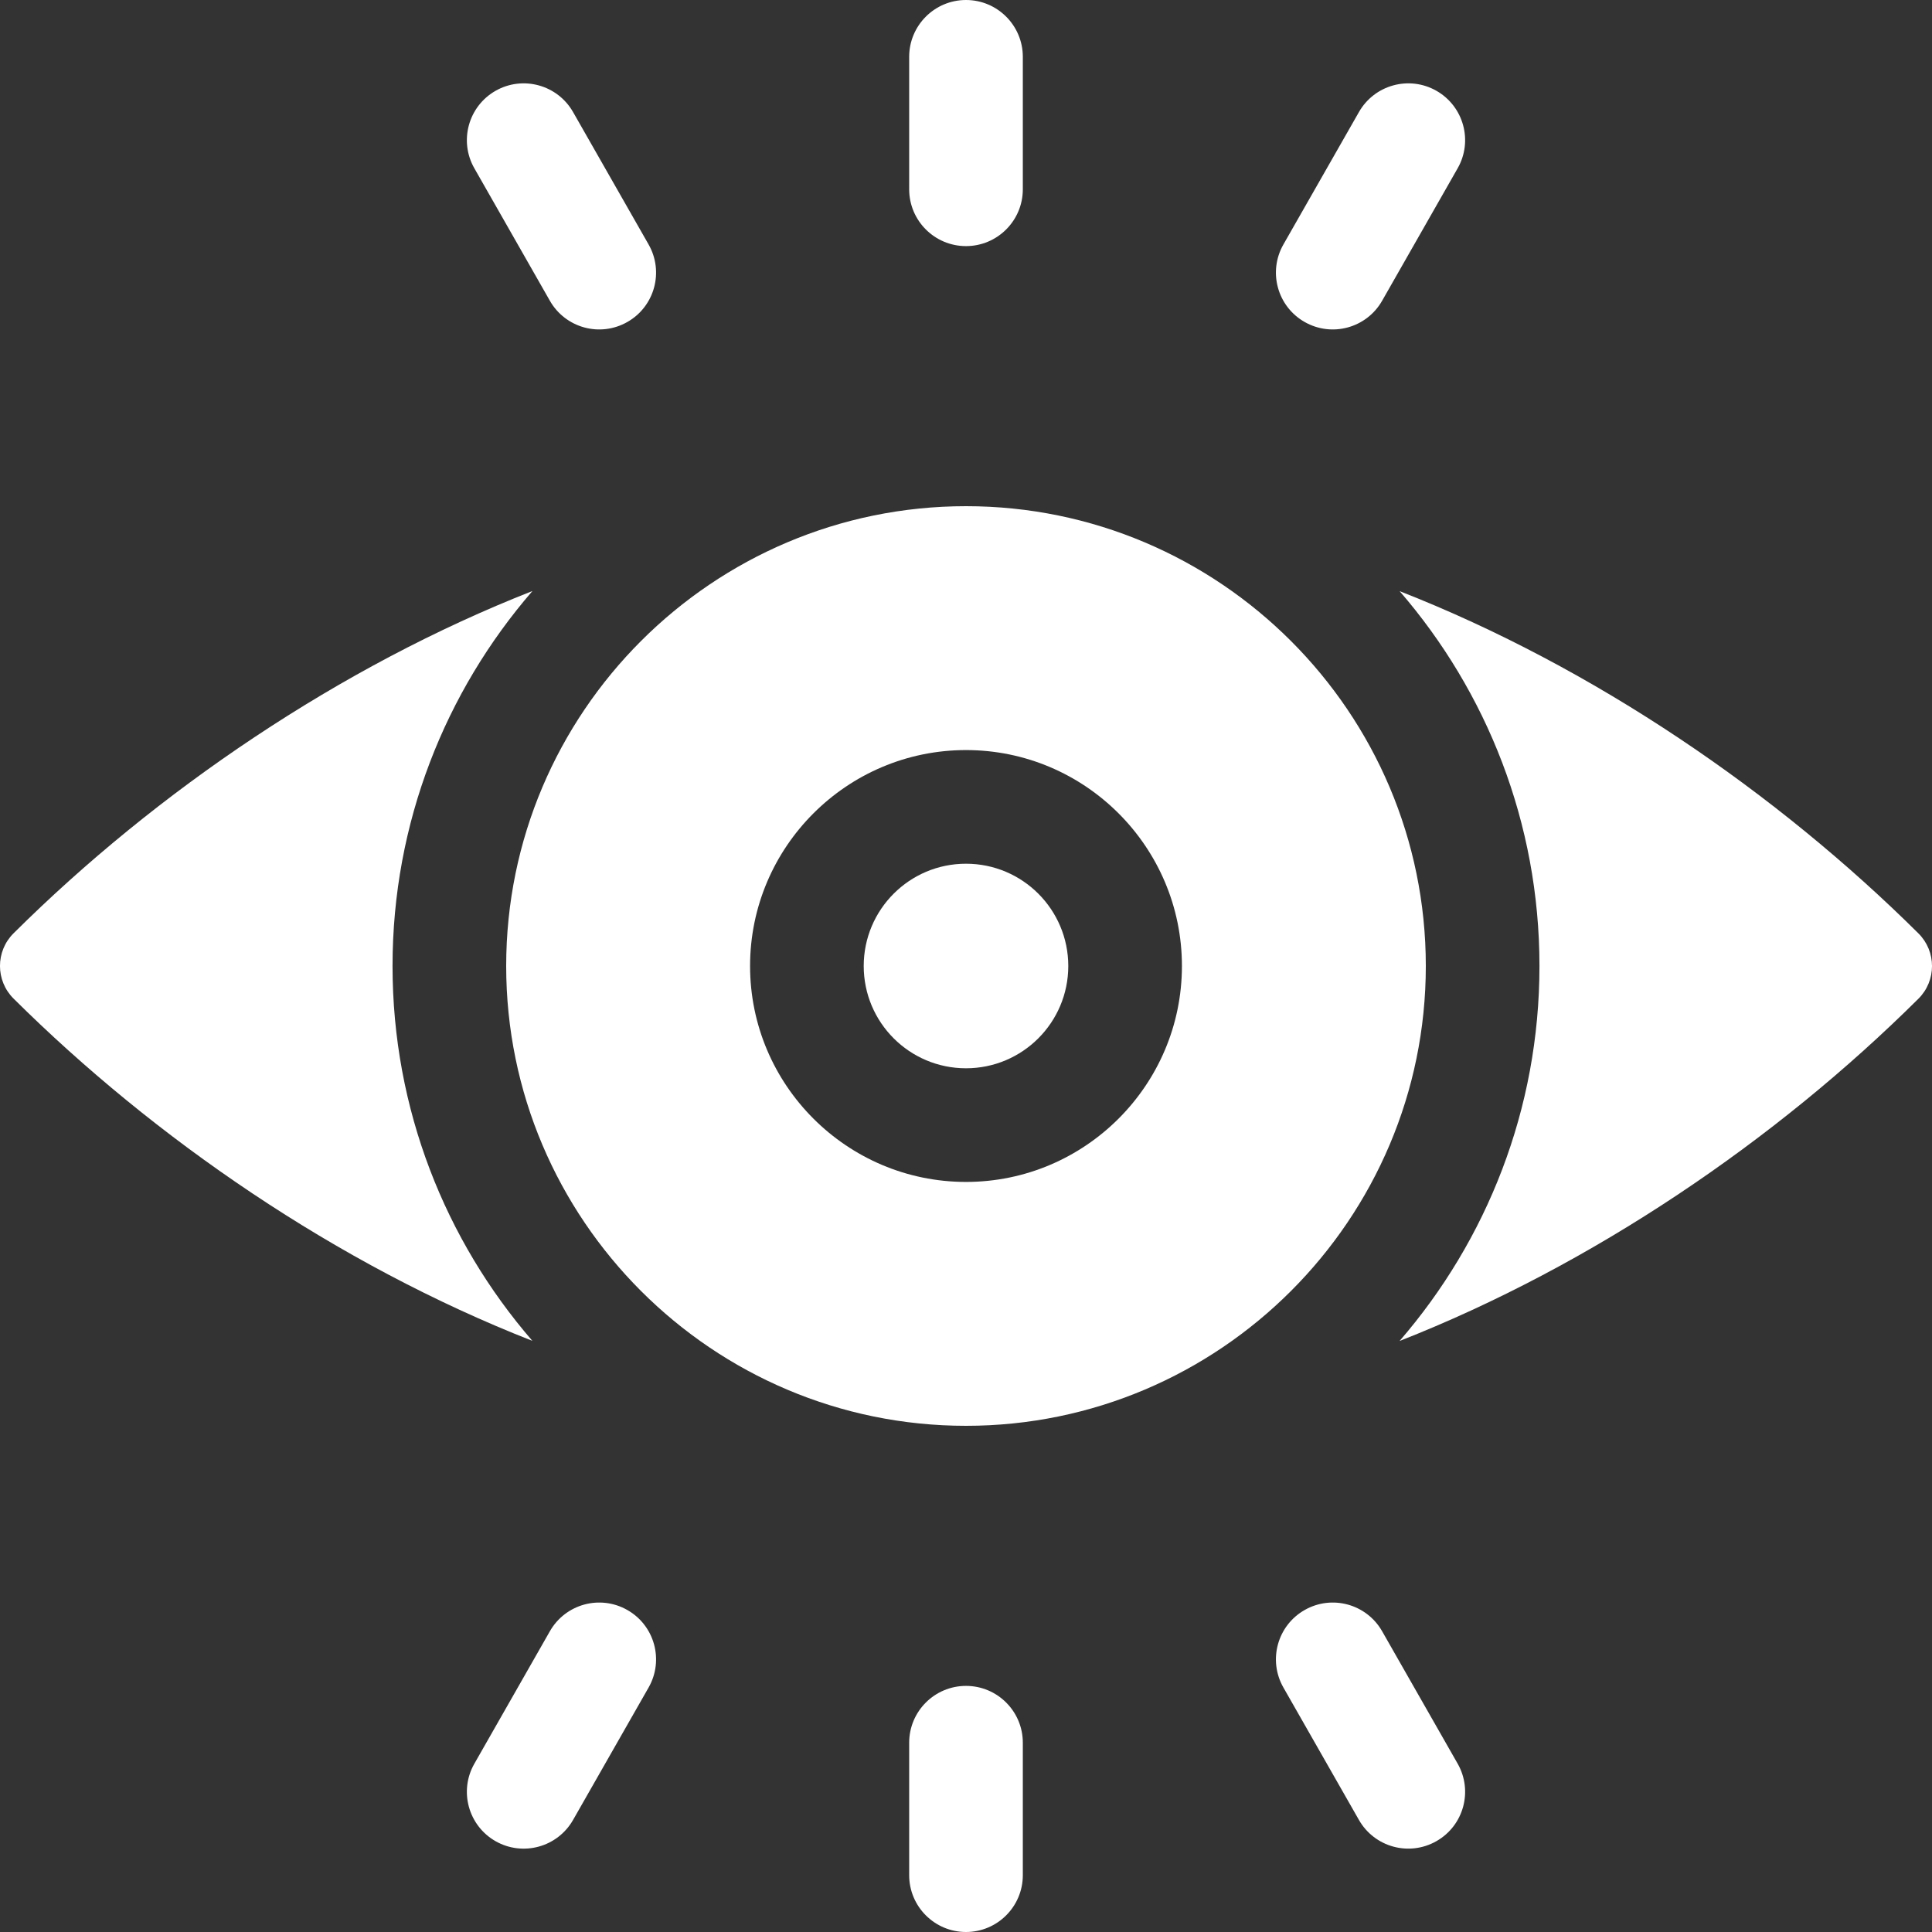
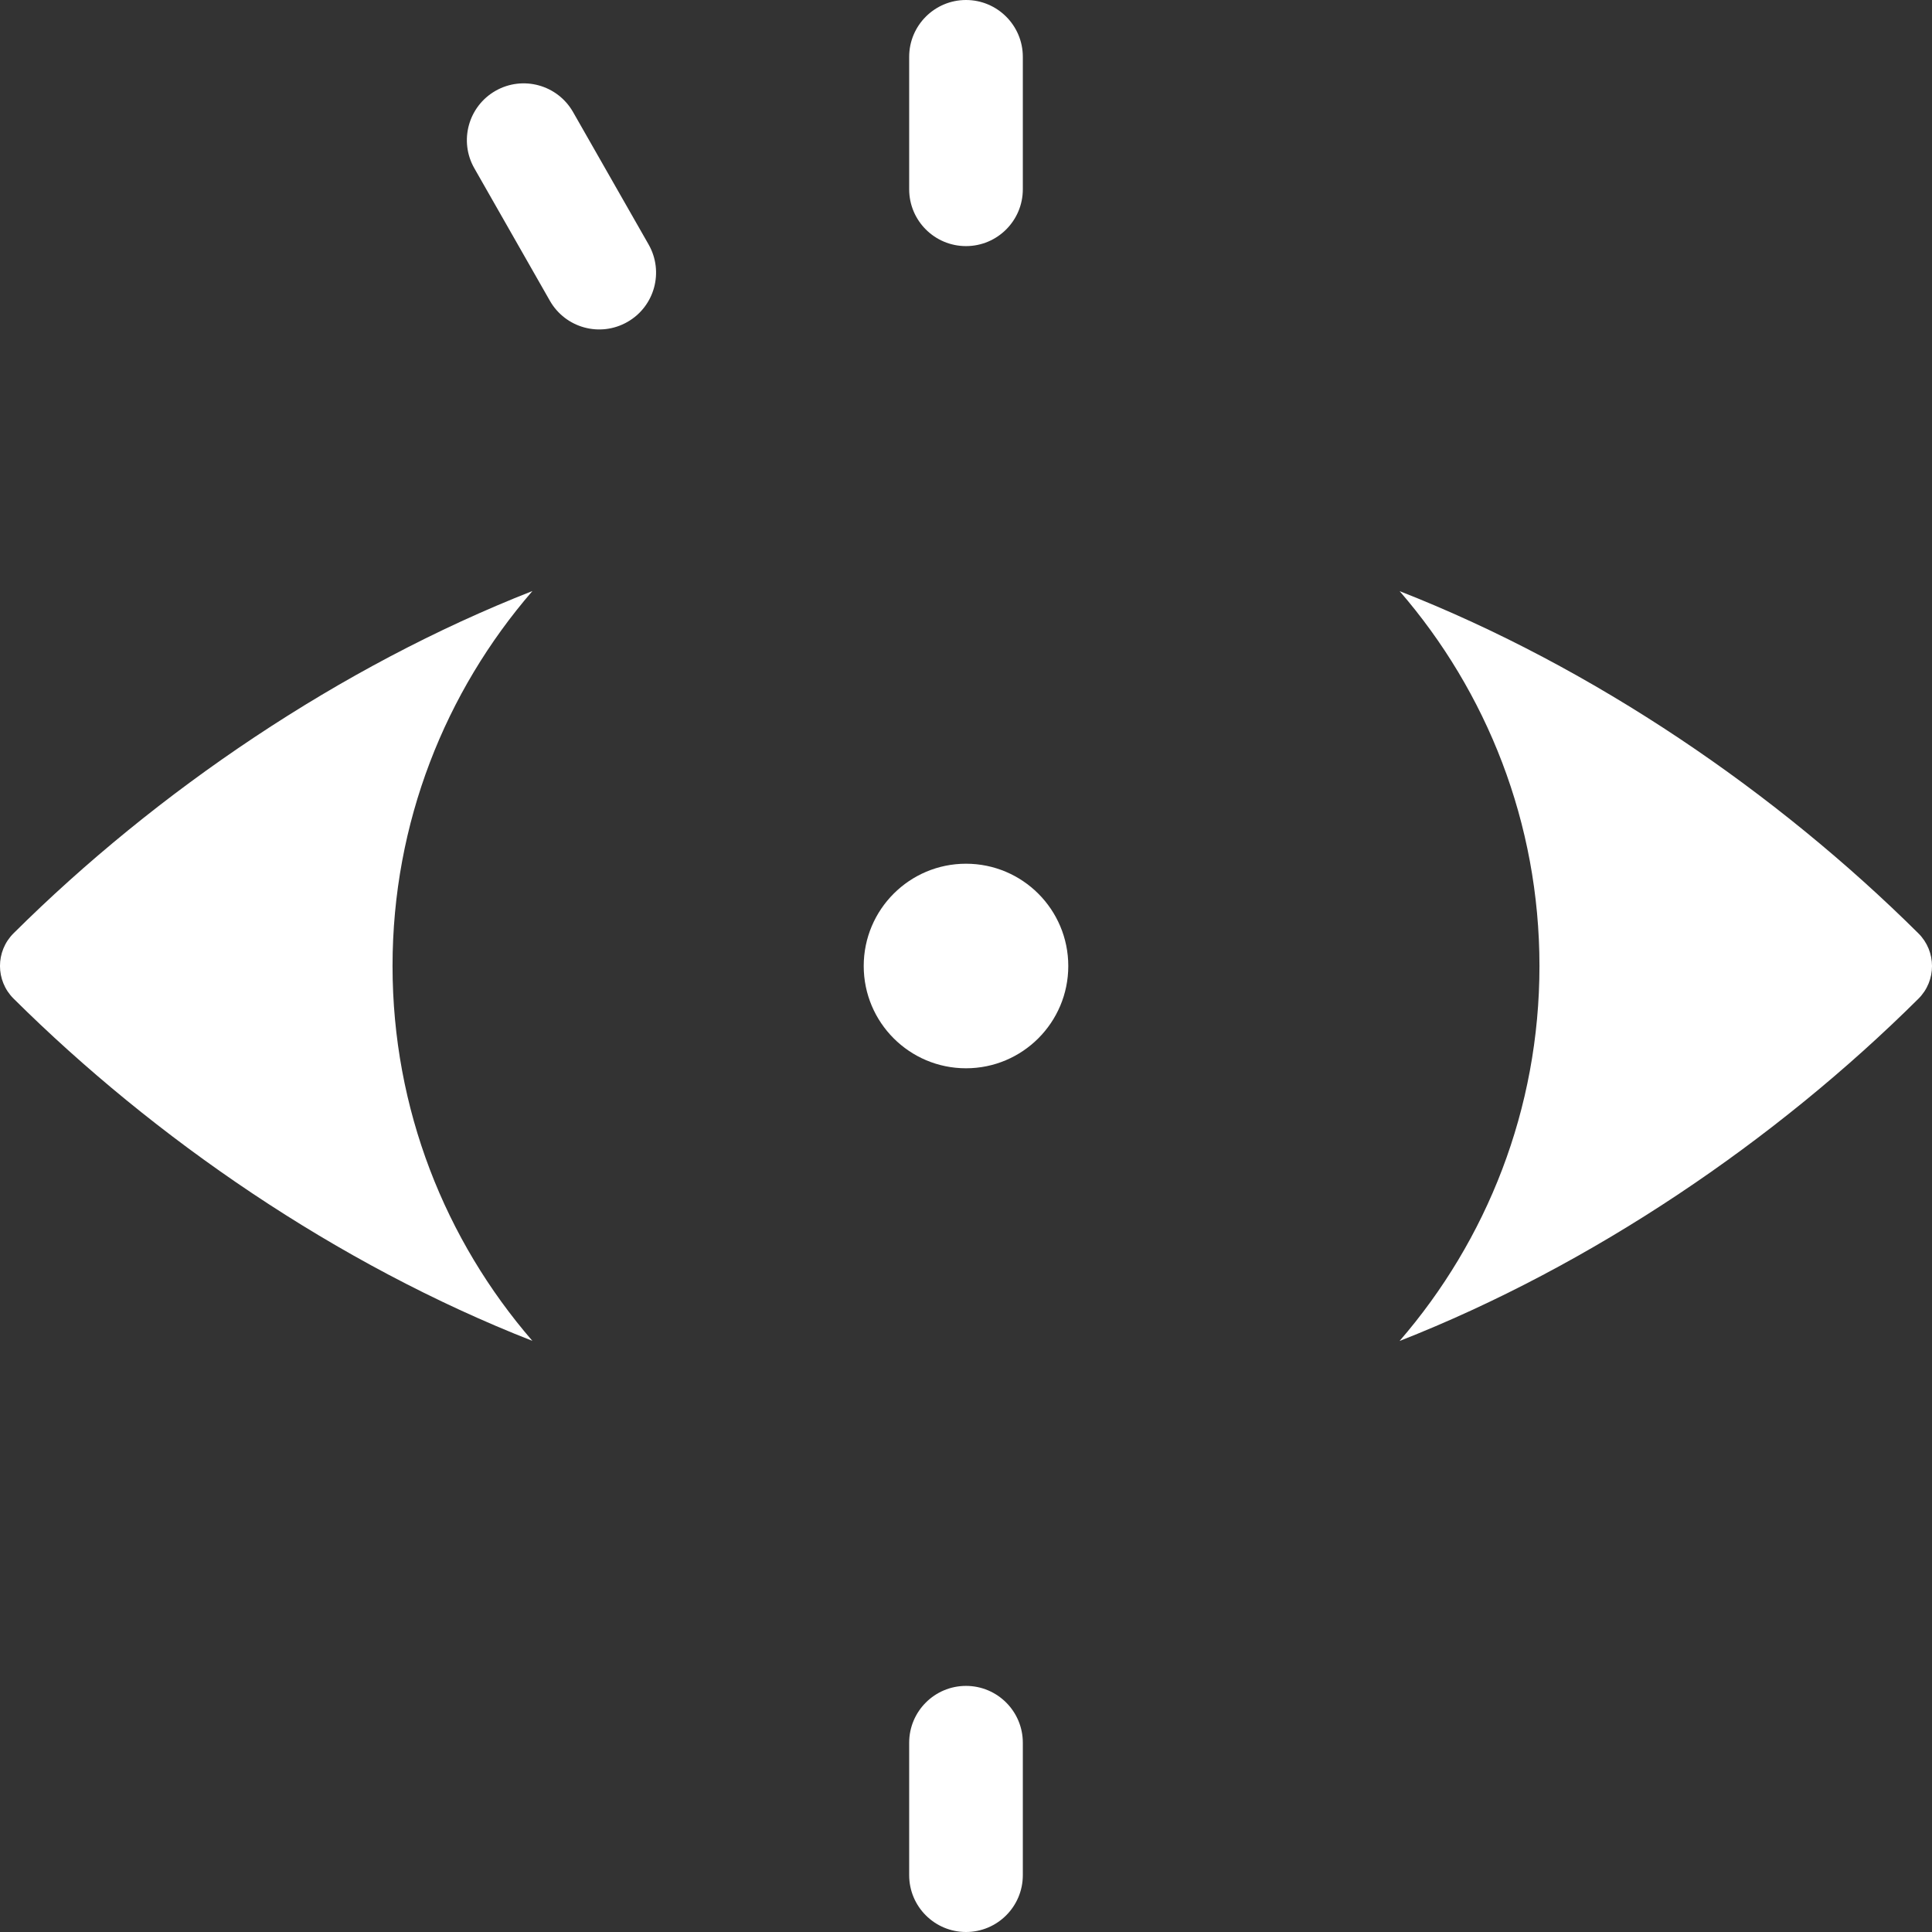
<svg xmlns="http://www.w3.org/2000/svg" width="34" height="34" viewBox="0 0 34 34" fill="none">
  <rect x="0" y="0" width="34" height="34" fill="#333333" stroke="none" />
  <g clip-path="url(#clip0_1546_207)">
    <path d="M6.908 17C6.908 14.479 7.837 12.172 9.37 10.401C5.985 11.729 2.752 13.927 0.239 16.424C-0.08 16.741 -0.08 17.257 0.239 17.574C2.714 20.031 5.924 22.247 9.369 23.597C7.837 21.827 6.908 19.52 6.908 17Z" fill="white" />
    <path d="M24.631 10.403C26.163 12.173 27.092 14.48 27.092 17C27.092 19.521 26.163 21.828 24.63 23.599C28.015 22.271 31.248 20.073 33.761 17.576C34.08 17.259 34.08 16.743 33.761 16.426C31.286 13.969 28.076 11.753 24.631 10.403Z" fill="white" />
-     <path d="M17 8.908C12.538 8.908 8.908 12.538 8.908 17C8.908 21.462 12.538 25.092 17 25.092C21.462 25.092 25.092 21.462 25.092 17C25.092 12.538 21.462 8.908 17 8.908ZM17 20.8C14.905 20.8 13.2 19.095 13.2 17C13.2 14.905 14.905 13.2 17 13.2C19.095 13.2 20.8 14.905 20.8 17C20.8 19.095 19.095 20.8 17 20.8Z" fill="white" />
    <path d="M17 18.8C17.994 18.8 18.8 17.994 18.8 17C18.8 16.006 17.994 15.2 17 15.2C16.006 15.2 15.2 16.006 15.2 17C15.2 17.994 16.006 18.8 17 18.8Z" fill="white" />
    <path d="M17 4.331C17.552 4.331 18 3.883 18 3.331V1C18 0.448 17.552 0 17 0C16.448 0 16 0.448 16 1V3.331C16 3.883 16.448 4.331 17 4.331Z" fill="white" />
-     <path d="M22.959 5.666C23.439 5.94 24.049 5.773 24.323 5.293L25.652 2.962C25.926 2.483 25.759 1.872 25.279 1.598C24.799 1.325 24.189 1.492 23.915 1.972L22.586 4.302C22.312 4.782 22.479 5.393 22.959 5.666Z" fill="white" />
    <path d="M9.677 5.293C9.951 5.773 10.561 5.94 11.041 5.666C11.521 5.393 11.688 4.782 11.414 4.302L10.085 1.972C9.811 1.492 9.201 1.325 8.721 1.598C8.241 1.872 8.074 2.483 8.348 2.962L9.677 5.293Z" fill="white" />
    <path d="M17 29.669C16.448 29.669 16 30.117 16 30.669V33C16 33.552 16.448 34 17 34C17.552 34 18 33.552 18 33V30.669C18 30.117 17.552 29.669 17 29.669Z" fill="white" />
-     <path d="M11.041 28.334C10.561 28.06 9.951 28.227 9.677 28.707L8.348 31.038C8.074 31.517 8.241 32.128 8.721 32.402C9.201 32.675 9.811 32.508 10.085 32.028L11.414 29.698C11.688 29.218 11.521 28.607 11.041 28.334Z" fill="white" />
-     <path d="M24.323 28.707C24.049 28.227 23.439 28.06 22.959 28.334C22.479 28.607 22.312 29.218 22.586 29.698L23.915 32.028C24.189 32.508 24.799 32.675 25.279 32.401C25.759 32.128 25.926 31.517 25.652 31.037L24.323 28.707Z" fill="white" />
  </g>
  <defs>
    <clipPath id="clip0_1546_207">
      <rect width="34" height="34" fill="white" />
    </clipPath>
  </defs>
</svg>